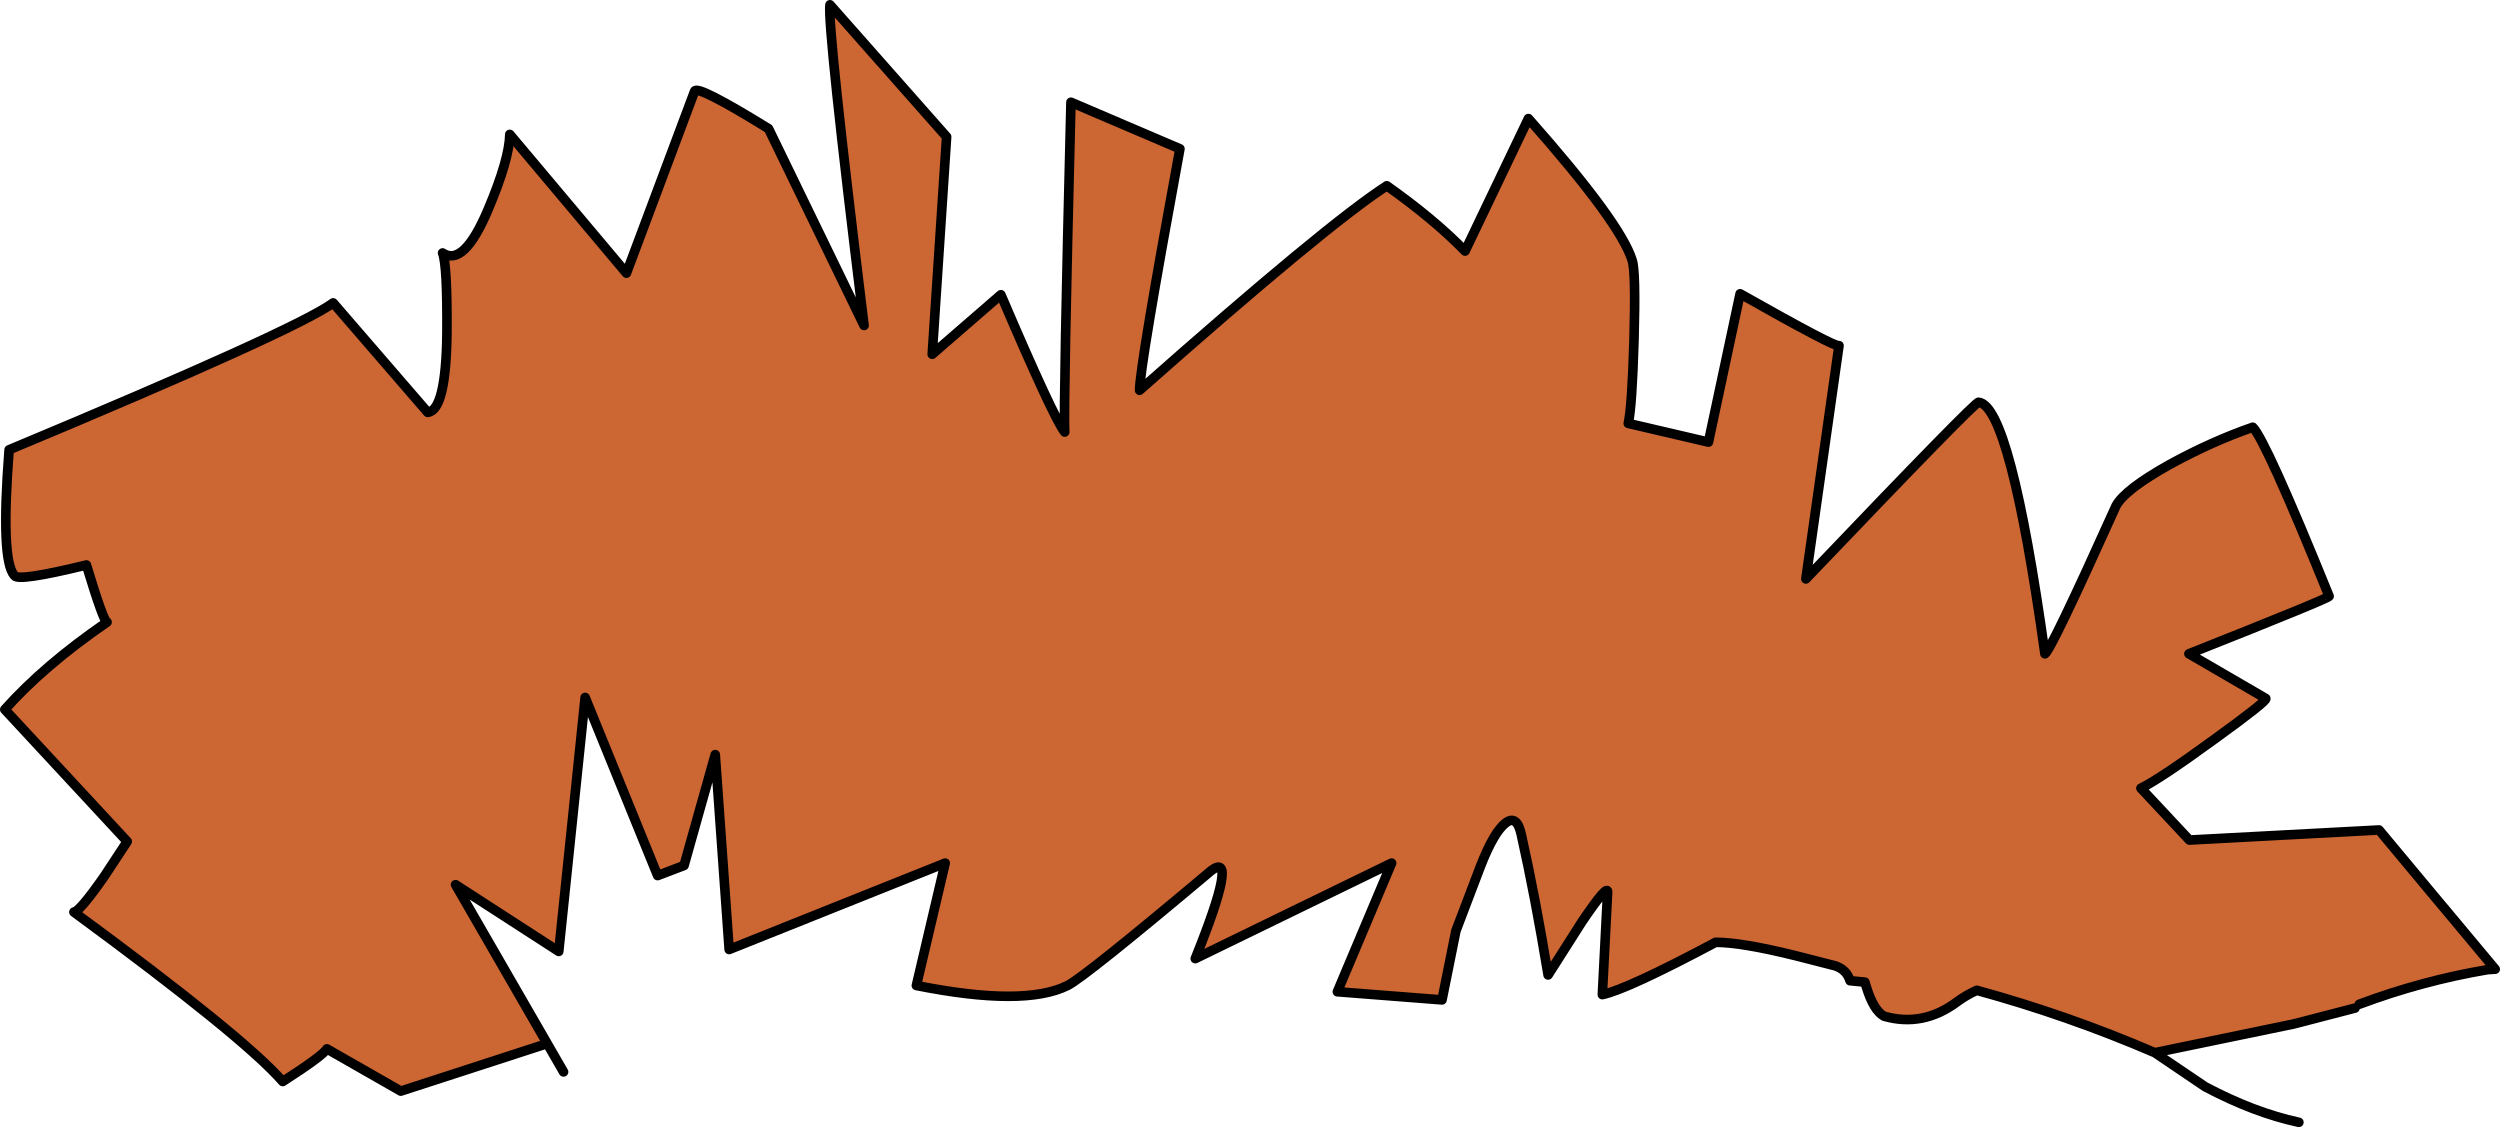
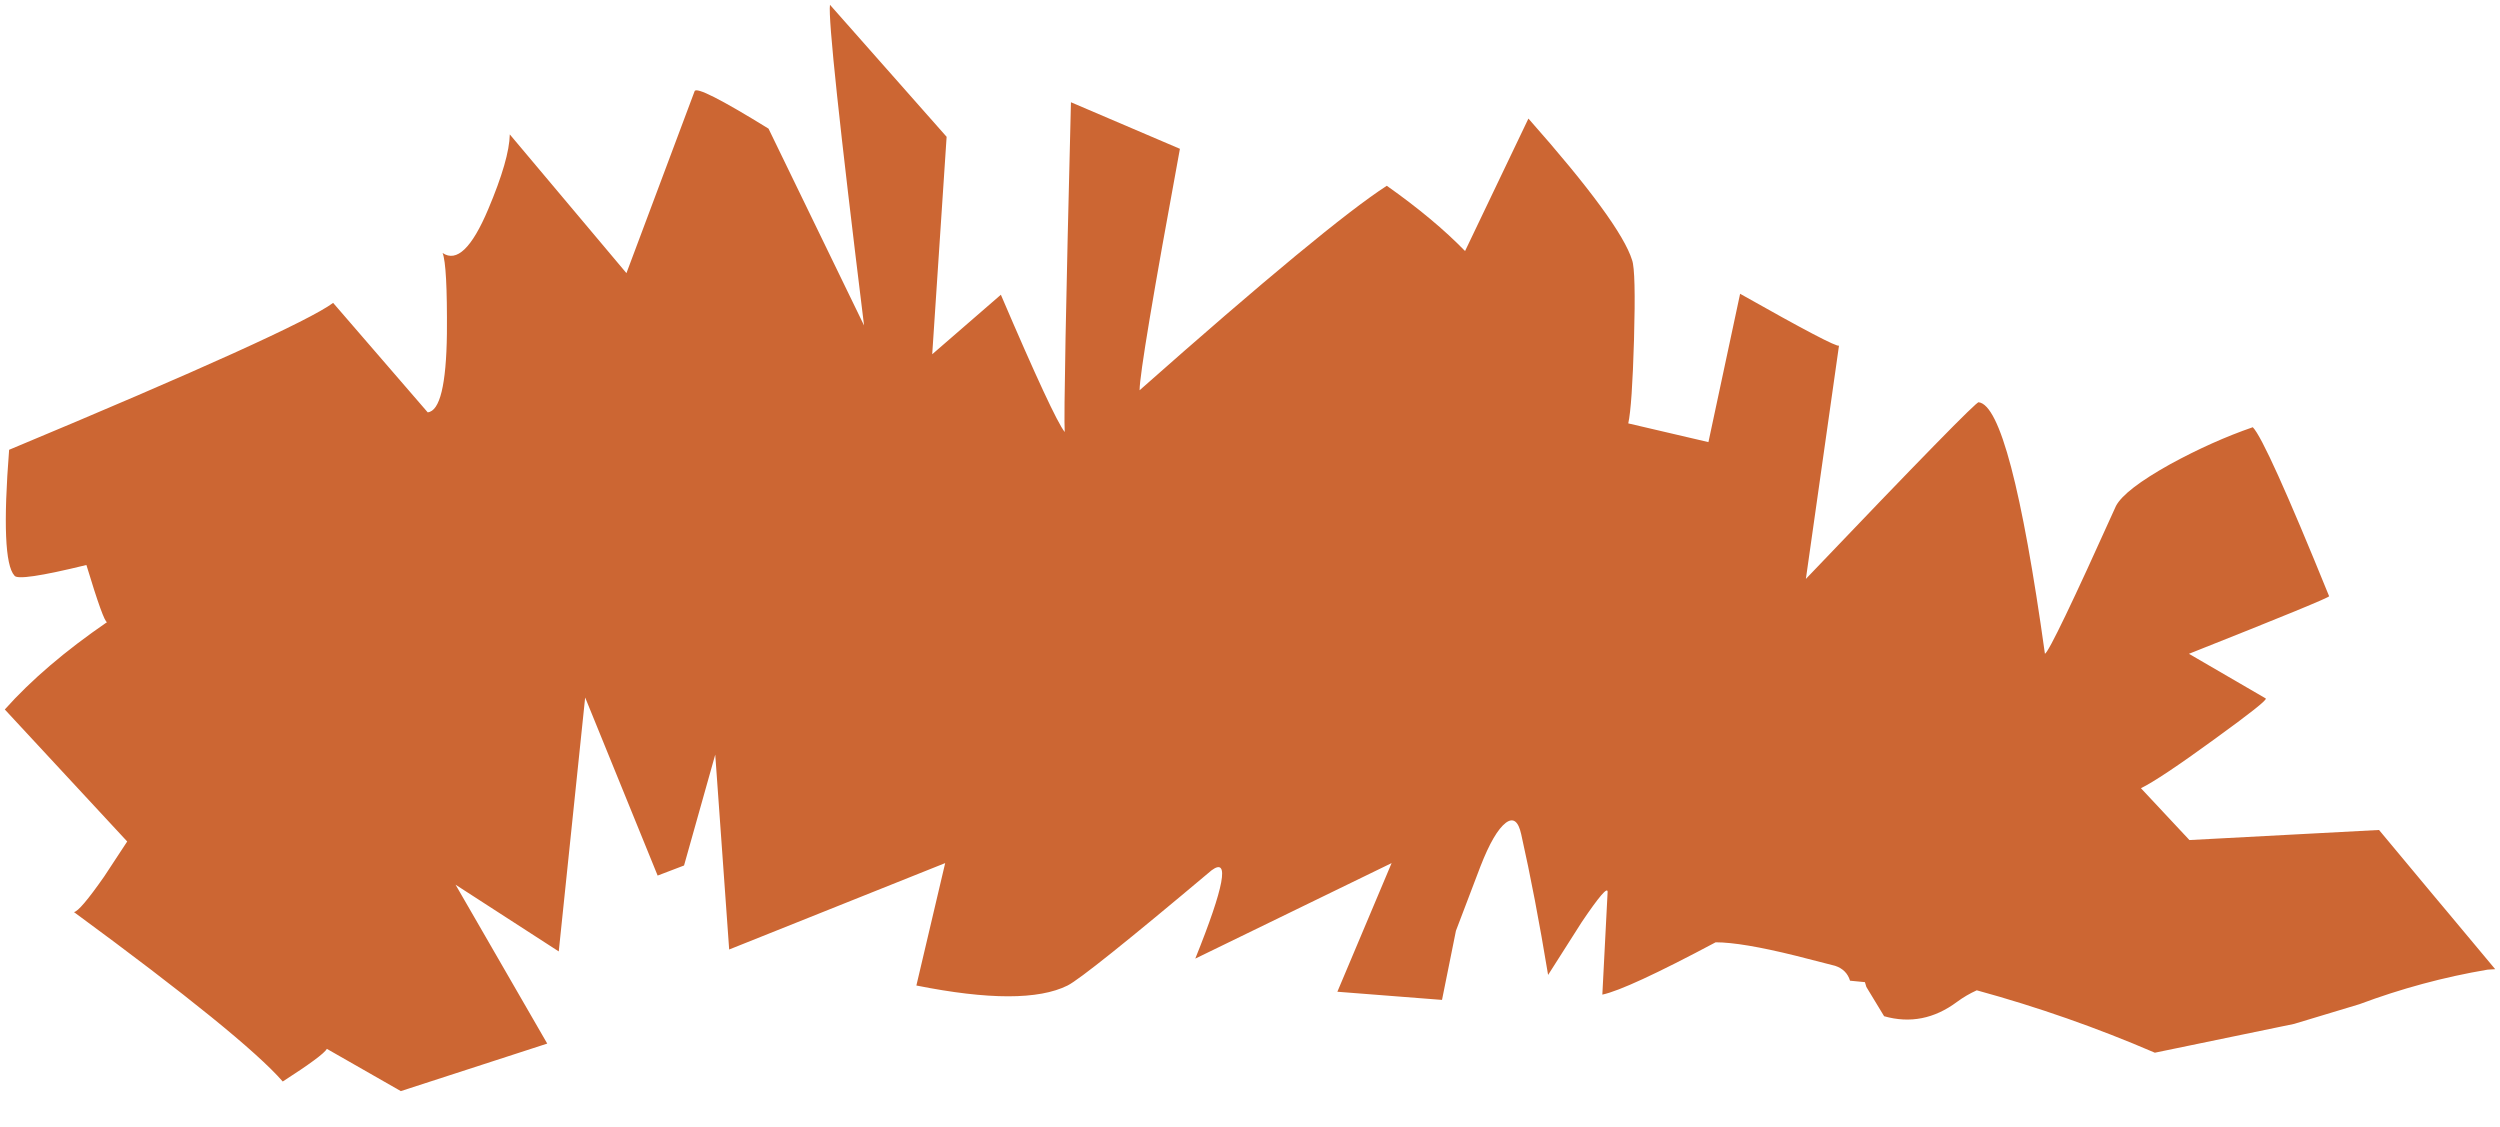
<svg xmlns="http://www.w3.org/2000/svg" height="117.4px" width="260.4px">
  <g transform="matrix(1.0, 0.0, 0.0, 1.0, 129.4, 58.55)">
    <path d="M-72.4 50.15 L-87.65 55.1 -95.35 50.7 Q-95.75 51.4 -99.95 54.1 -104.0 49.45 -121.7 36.45 -121.1 36.4 -118.55 32.75 L-116.15 29.1 -128.9 15.35 Q-124.8 10.75 -118.25 6.25 -118.6 6.25 -120.4 0.3 -127.55 2.05 -127.9 1.4 -129.35 -0.2 -128.45 -11.7 -98.5 -24.2 -94.7 -27.0 L-84.85 -15.6 Q-82.95 -15.8 -82.85 -23.8 -82.8 -30.95 -83.3 -32.2 -81.1 -30.7 -78.55 -36.75 -76.35 -41.95 -76.3 -44.55 L-64.15 -30.1 -57.05 -49.05 Q-56.8 -49.75 -49.35 -45.15 L-39.4 -24.65 Q-43.25 -55.9 -42.95 -58.05 L-30.8 -44.3 -32.3 -21.65 -25.15 -27.85 Q-19.65 -15.0 -18.5 -13.55 -18.65 -16.0 -17.85 -47.9 L-6.5 -43.05 Q-10.7 -20.25 -10.7 -17.9 8.85 -35.2 15.05 -39.2 20.0 -35.7 23.2 -32.4 L29.8 -46.2 Q39.4 -35.35 40.6 -31.45 41.0 -30.35 40.8 -23.2 40.6 -16.25 40.2 -14.45 L48.55 -12.5 51.85 -27.95 Q61.85 -22.3 62.15 -22.55 L58.7 1.75 Q76.5 -16.9 76.7 -16.65 80.0 -16.25 83.6 9.55 84.2 9.25 91.0 -5.85 91.9 -7.55 96.65 -10.2 101.05 -12.6 105.25 -14.05 106.6 -12.7 113.2 3.55 113.35 3.7 98.6 9.55 L106.6 14.2 Q106.85 14.4 101.25 18.45 95.55 22.6 93.6 23.55 L98.65 28.95 118.4 27.9 124.15 34.8 125.7 36.65 130.5 42.4 129.7 42.45 Q122.9 43.6 116.35 46.05 L109.55 48.1 95.05 51.1 Q86.0 47.2 76.5 44.6 75.4 45.1 74.45 45.8 70.9 48.45 66.85 47.3 L65.0 44.25 64.85 43.75 63.3 43.6 Q62.95 42.45 61.75 42.05 L57.65 41.0 Q52.0 39.6 49.3 39.6 40.1 44.5 37.5 45.05 L38.05 34.35 Q38.05 33.5 35.35 37.5 L31.85 43.0 Q30.5 34.8 29.05 28.35 28.6 26.3 27.45 27.15 26.2 28.1 24.8 31.7 L22.25 38.4 20.8 45.6 9.9 44.75 15.55 31.35 -4.9 41.3 Q-0.35 30.0 -3.2 32.1 -16.4 43.2 -18.2 44.1 -22.7 46.35 -33.95 44.1 L-30.95 31.35 -53.45 40.35 -54.9 20.05 -58.15 31.6 -60.9 32.65 -68.45 14.1 -71.2 40.55 -81.95 33.6 -72.4 50.15" fill="#cc6633" fill-rule="evenodd" stroke="none" />
-     <path d="M124.15 34.8 Q124.85 34.55 125.7 36.65 L124.15 34.8" fill="#993300" fill-rule="evenodd" stroke="none" />
-     <path d="M-72.4 50.15 L-87.65 55.1 -95.35 50.7 Q-95.75 51.4 -99.95 54.1 -104.0 49.45 -121.7 36.45 -121.1 36.4 -118.55 32.75 L-116.15 29.1 -128.9 15.35 Q-124.8 10.75 -118.25 6.25 -118.6 6.25 -120.4 0.3 -127.55 2.05 -127.9 1.4 -129.35 -0.2 -128.45 -11.7 -98.5 -24.2 -94.7 -27.0 L-84.85 -15.6 Q-82.95 -15.8 -82.85 -23.8 -82.8 -30.95 -83.3 -32.2 -81.1 -30.7 -78.55 -36.75 -76.35 -41.95 -76.3 -44.55 L-64.15 -30.1 -57.05 -49.05 Q-56.8 -49.75 -49.35 -45.15 L-39.4 -24.65 Q-43.25 -55.9 -42.95 -58.05 L-30.8 -44.3 -32.3 -21.65 -25.15 -27.85 Q-19.65 -15.0 -18.5 -13.55 -18.65 -16.0 -17.85 -47.9 L-6.5 -43.05 Q-10.7 -20.25 -10.7 -17.9 8.85 -35.2 15.05 -39.2 20.0 -35.7 23.2 -32.4 L29.8 -46.2 Q39.4 -35.35 40.6 -31.45 41.0 -30.35 40.8 -23.2 40.6 -16.25 40.2 -14.45 L48.55 -12.5 51.85 -27.95 Q61.85 -22.3 62.15 -22.55 L58.7 1.75 Q76.5 -16.9 76.7 -16.65 80.0 -16.25 83.6 9.55 84.2 9.25 91.0 -5.85 91.9 -7.55 96.65 -10.2 101.05 -12.6 105.25 -14.05 106.6 -12.7 113.2 3.55 113.35 3.7 98.6 9.55 L106.6 14.2 Q106.85 14.4 101.25 18.45 95.55 22.6 93.6 23.55 L98.65 28.95 118.4 27.9 124.15 34.8 125.7 36.65 130.5 42.4 129.7 42.45 Q122.9 43.6 116.35 46.05 M109.55 48.1 L115.9 46.45 M95.05 51.1 L100.3 54.65 Q105.4 57.35 110.05 58.35 M109.55 48.1 L95.05 51.1 Q86.0 47.2 76.5 44.6 75.4 45.1 74.45 45.8 70.9 48.45 66.85 47.3 65.75 46.7 65.0 44.25 L64.85 43.75 63.3 43.6 Q62.95 42.45 61.75 42.05 L57.65 41.0 Q52.0 39.6 49.3 39.6 40.1 44.5 37.5 45.05 L38.05 34.35 Q38.05 33.5 35.35 37.5 L31.85 43.0 Q30.5 34.8 29.05 28.35 28.6 26.3 27.45 27.15 26.2 28.1 24.8 31.7 L22.25 38.4 20.8 45.6 9.9 44.75 15.55 31.35 -4.9 41.3 Q-0.35 30.0 -3.2 32.1 -16.4 43.2 -18.2 44.1 -22.7 46.35 -33.95 44.1 L-30.95 31.35 -53.45 40.35 -54.9 20.05 -58.15 31.6 -60.9 32.65 -68.45 14.1 -71.2 40.55 -81.95 33.6 -72.4 50.15 -70.7 53.1" fill="none" stroke="#000000" stroke-linecap="round" stroke-linejoin="round" stroke-width="1.0" />
  </g>
</svg>